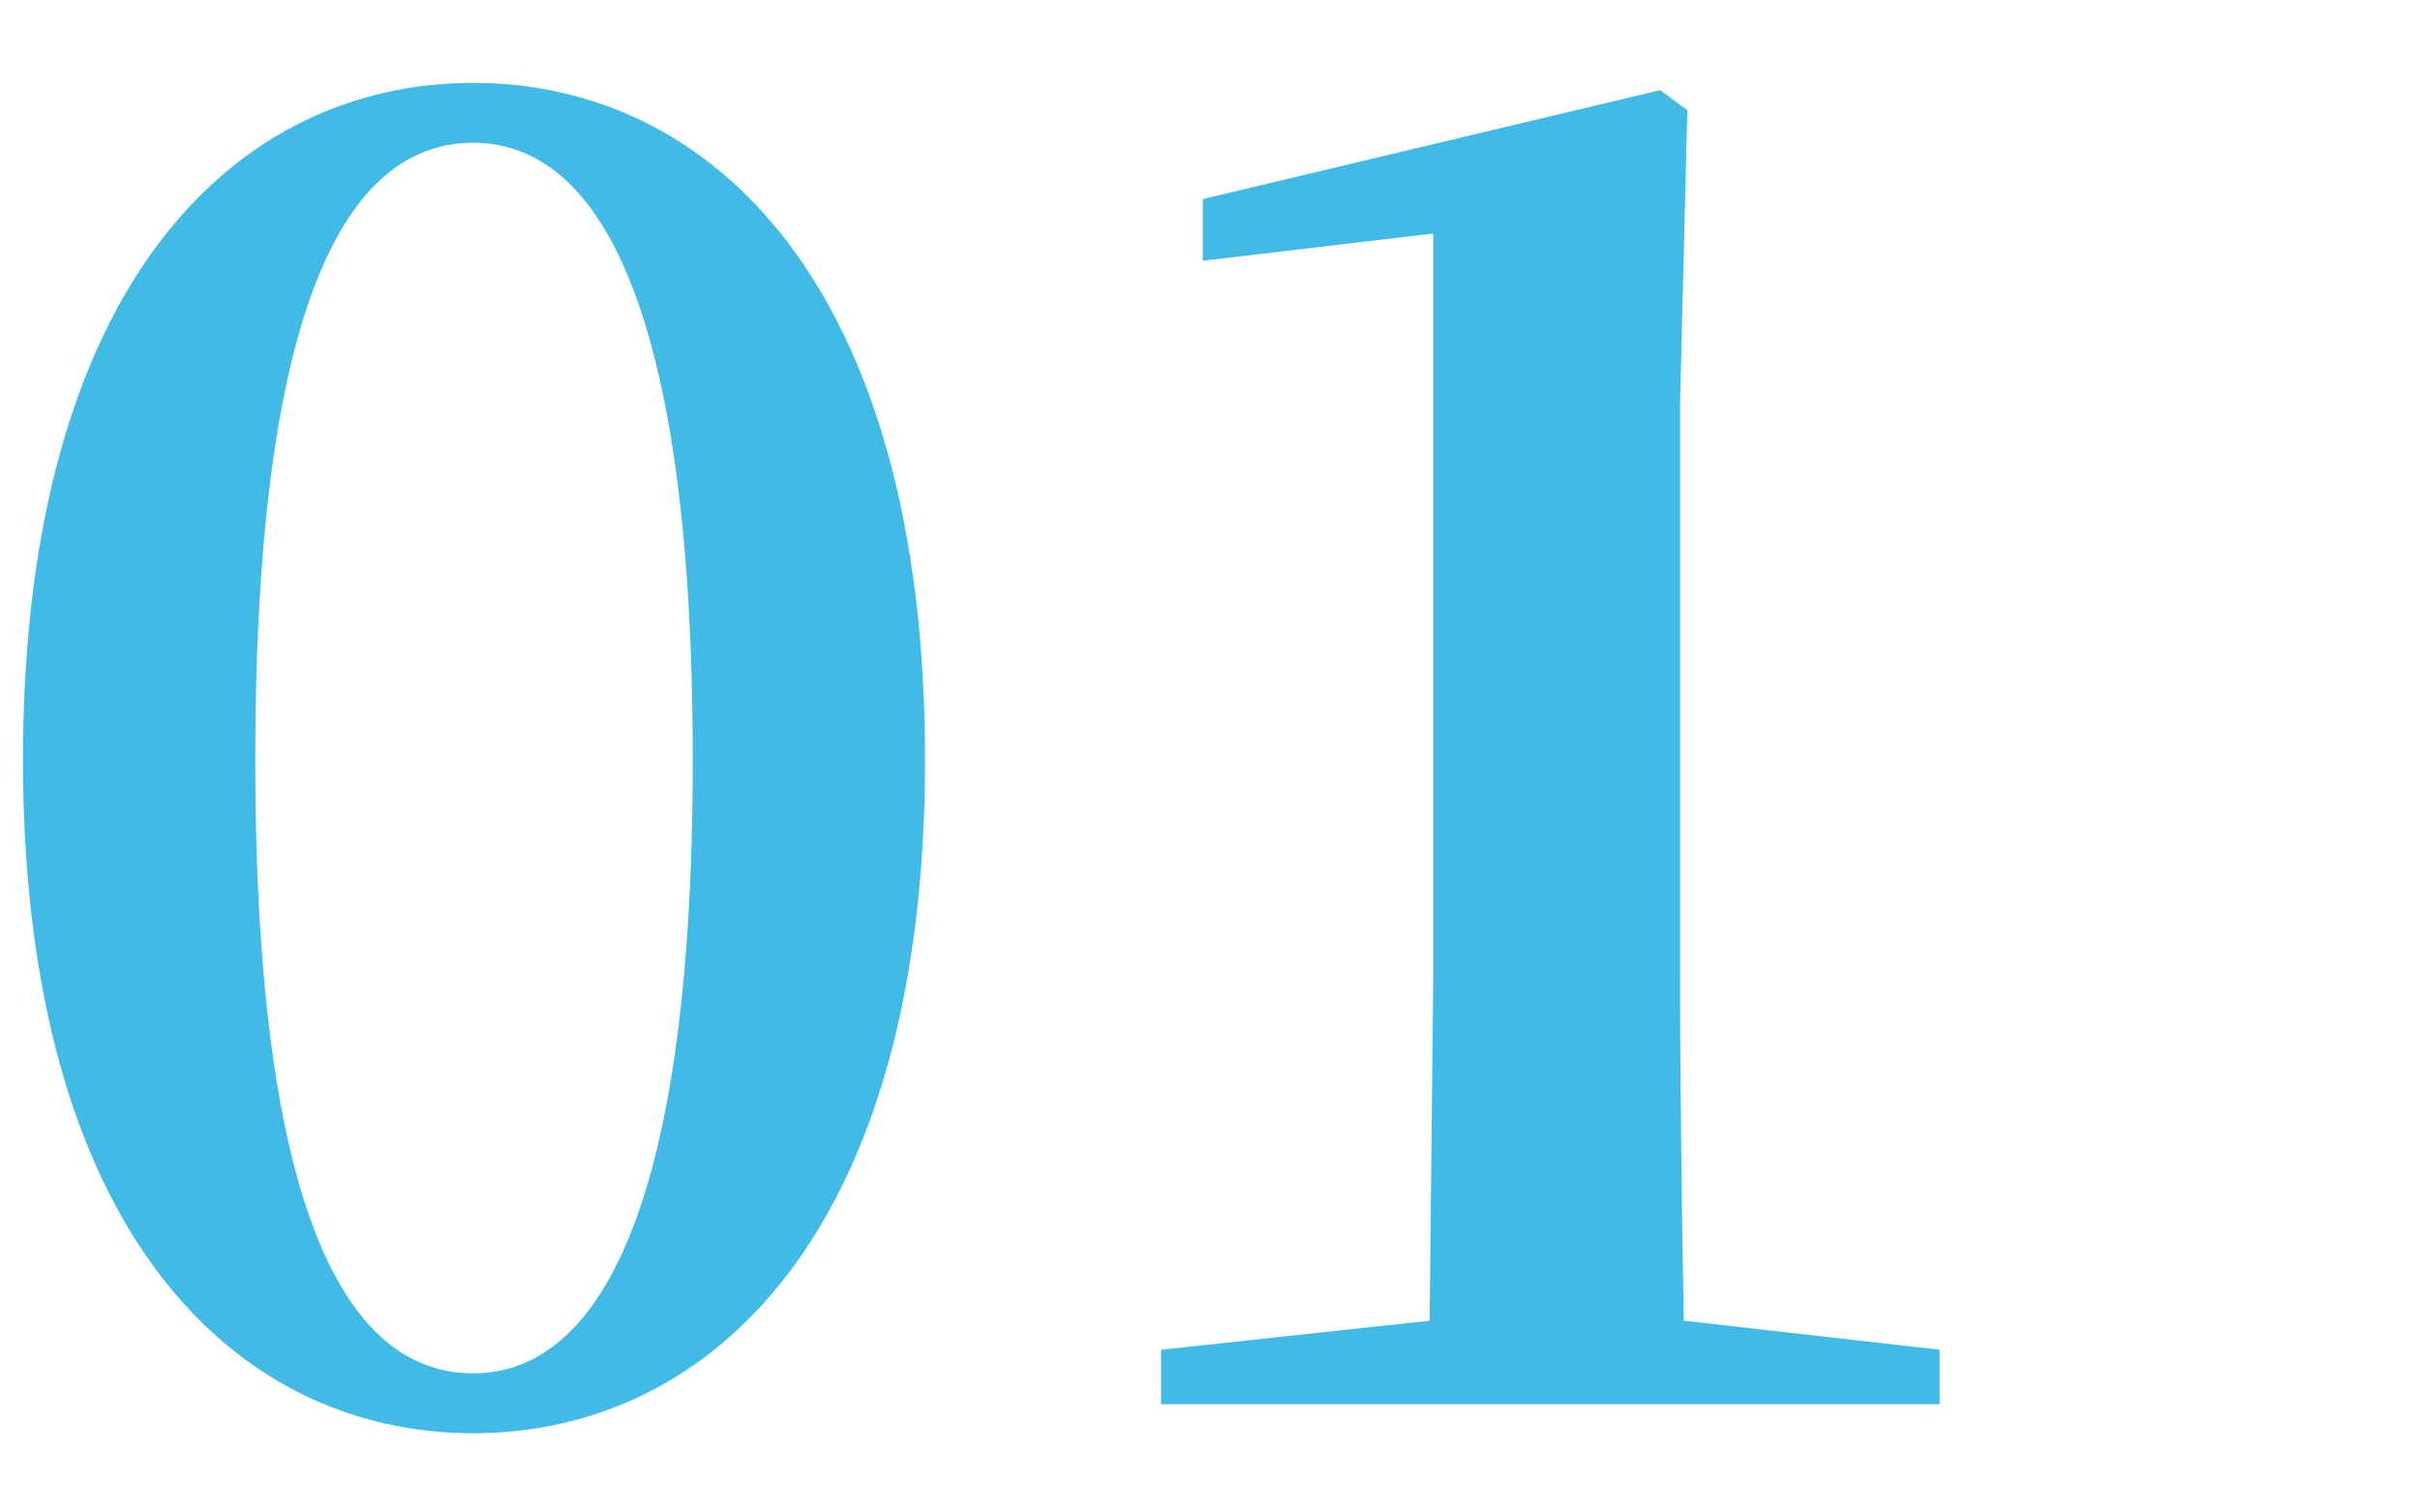
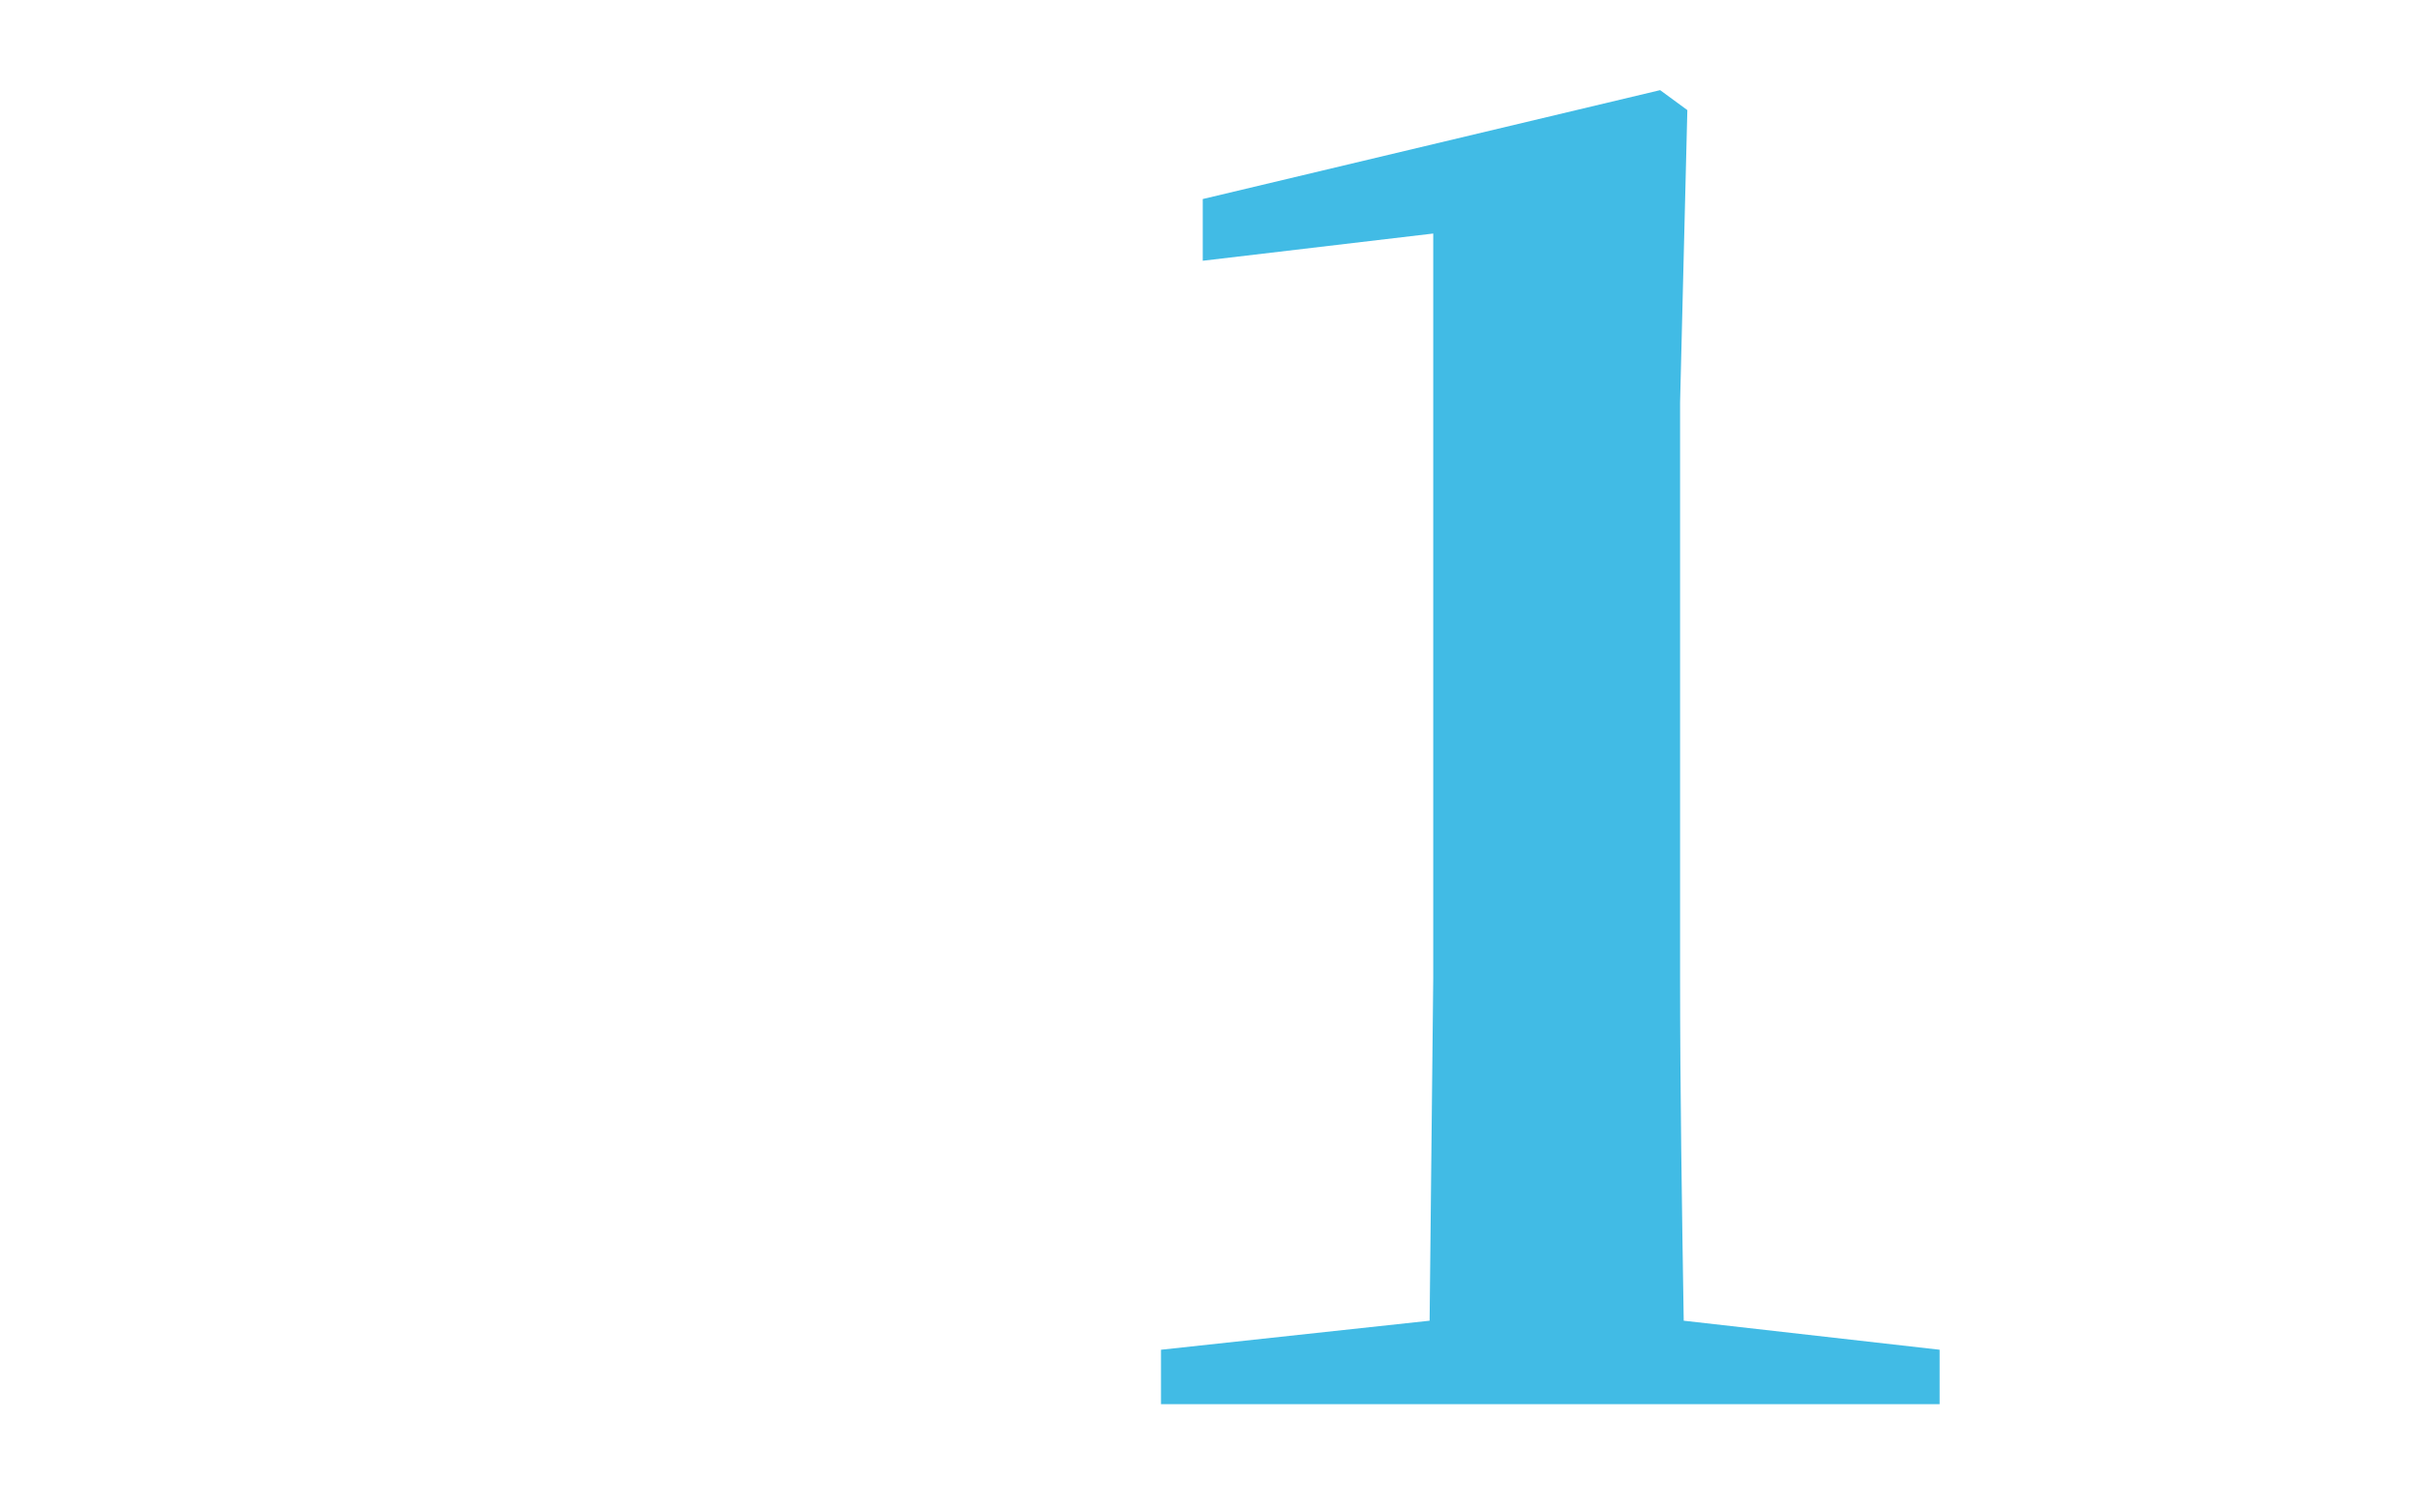
<svg xmlns="http://www.w3.org/2000/svg" version="1.1" id="レイヤー_1" x="0px" y="0px" viewBox="0 0 80 50" style="enable-background:new 0 0 80 50;" xml:space="preserve">
  <style type="text/css">
	.st0{fill:#41BBE5;}
	.st1{fill:#FFFFFF;}
</style>
  <g>
-     <path class="st0" d="M30.58,25.12c0,15.6-7.08,22.26-14.94,22.26S0.76,40.72,0.76,25.12C0.76,9.4,7.78,2.74,15.64,2.74   S30.58,9.4,30.58,25.12z M15.64,45.4c3.78,0,7.26-4.56,7.26-20.28c0-15.9-3.48-20.4-7.26-20.4c-3.84,0-7.2,4.5-7.2,20.4   C8.44,40.9,11.8,45.4,15.64,45.4z" />
    <path class="st0" d="M54.88,2.98l0.9,0.66l-0.24,9.66v19.02c0,3.72,0.06,7.56,0.12,11.34l8.46,0.96v1.8H38.38v-1.8l8.88-0.96   l0.12-11.34V7.72l-7.62,0.9V6.58L54.88,2.98z" />
  </g>
</svg>